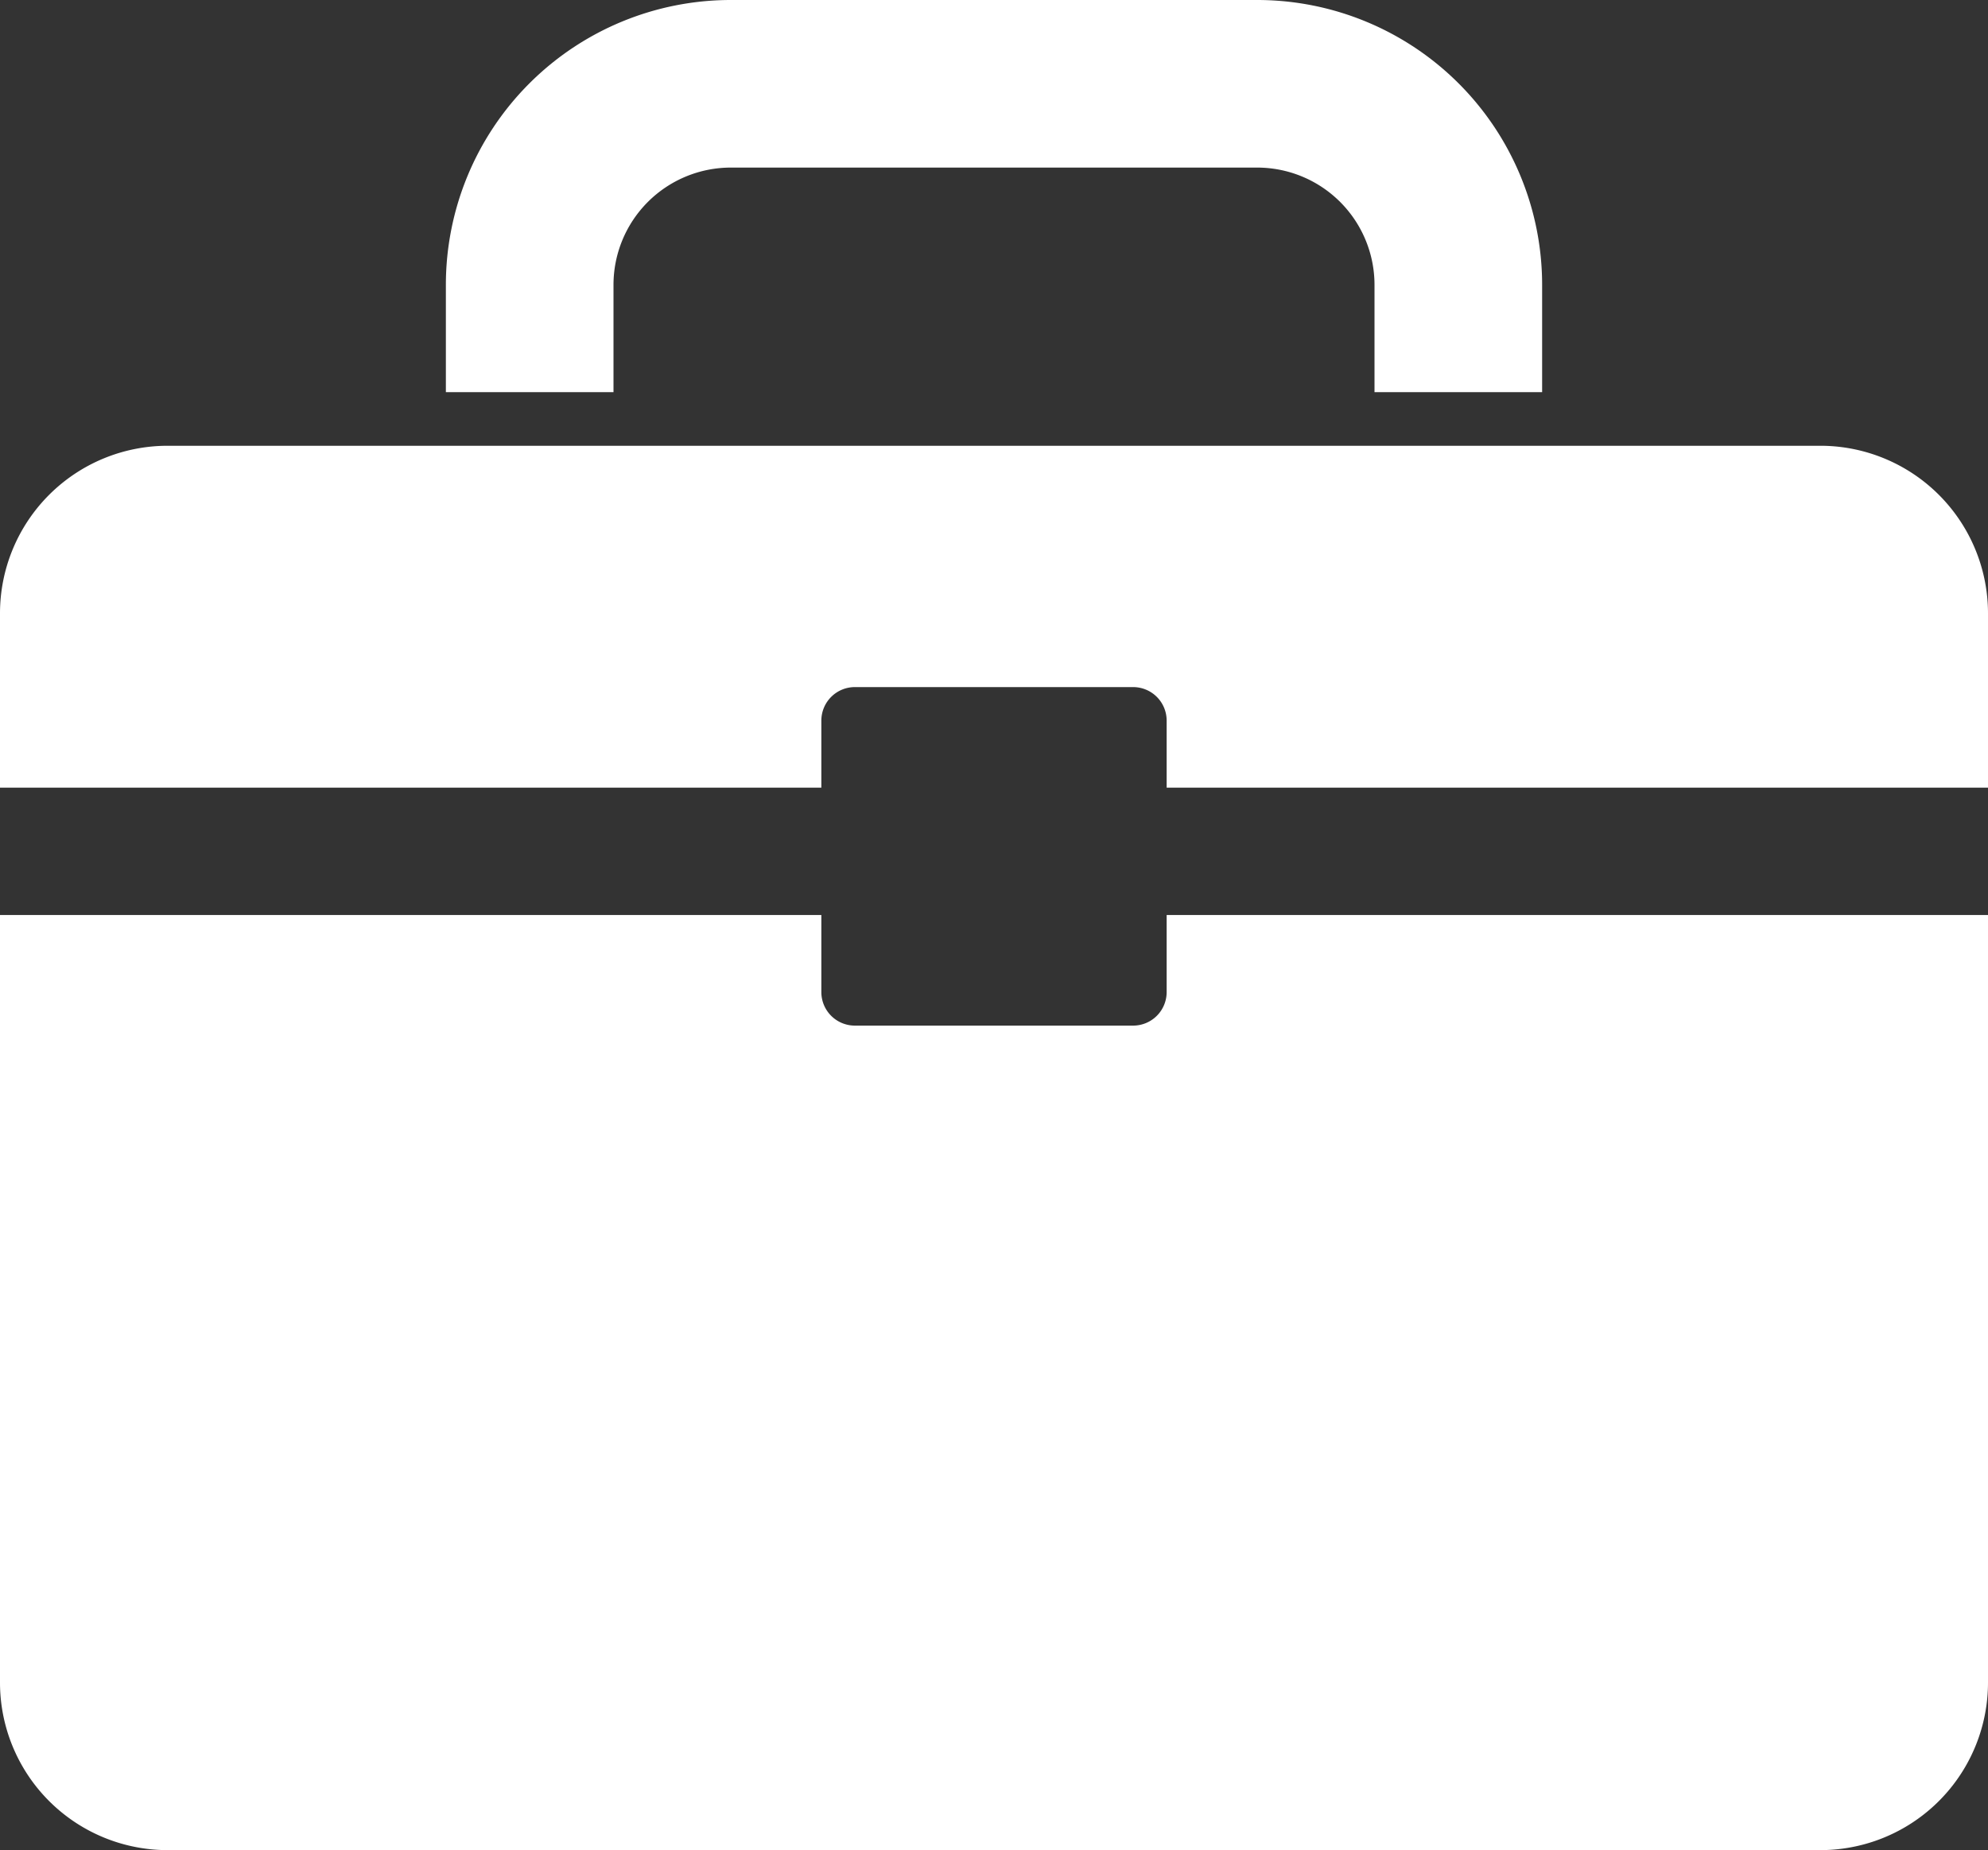
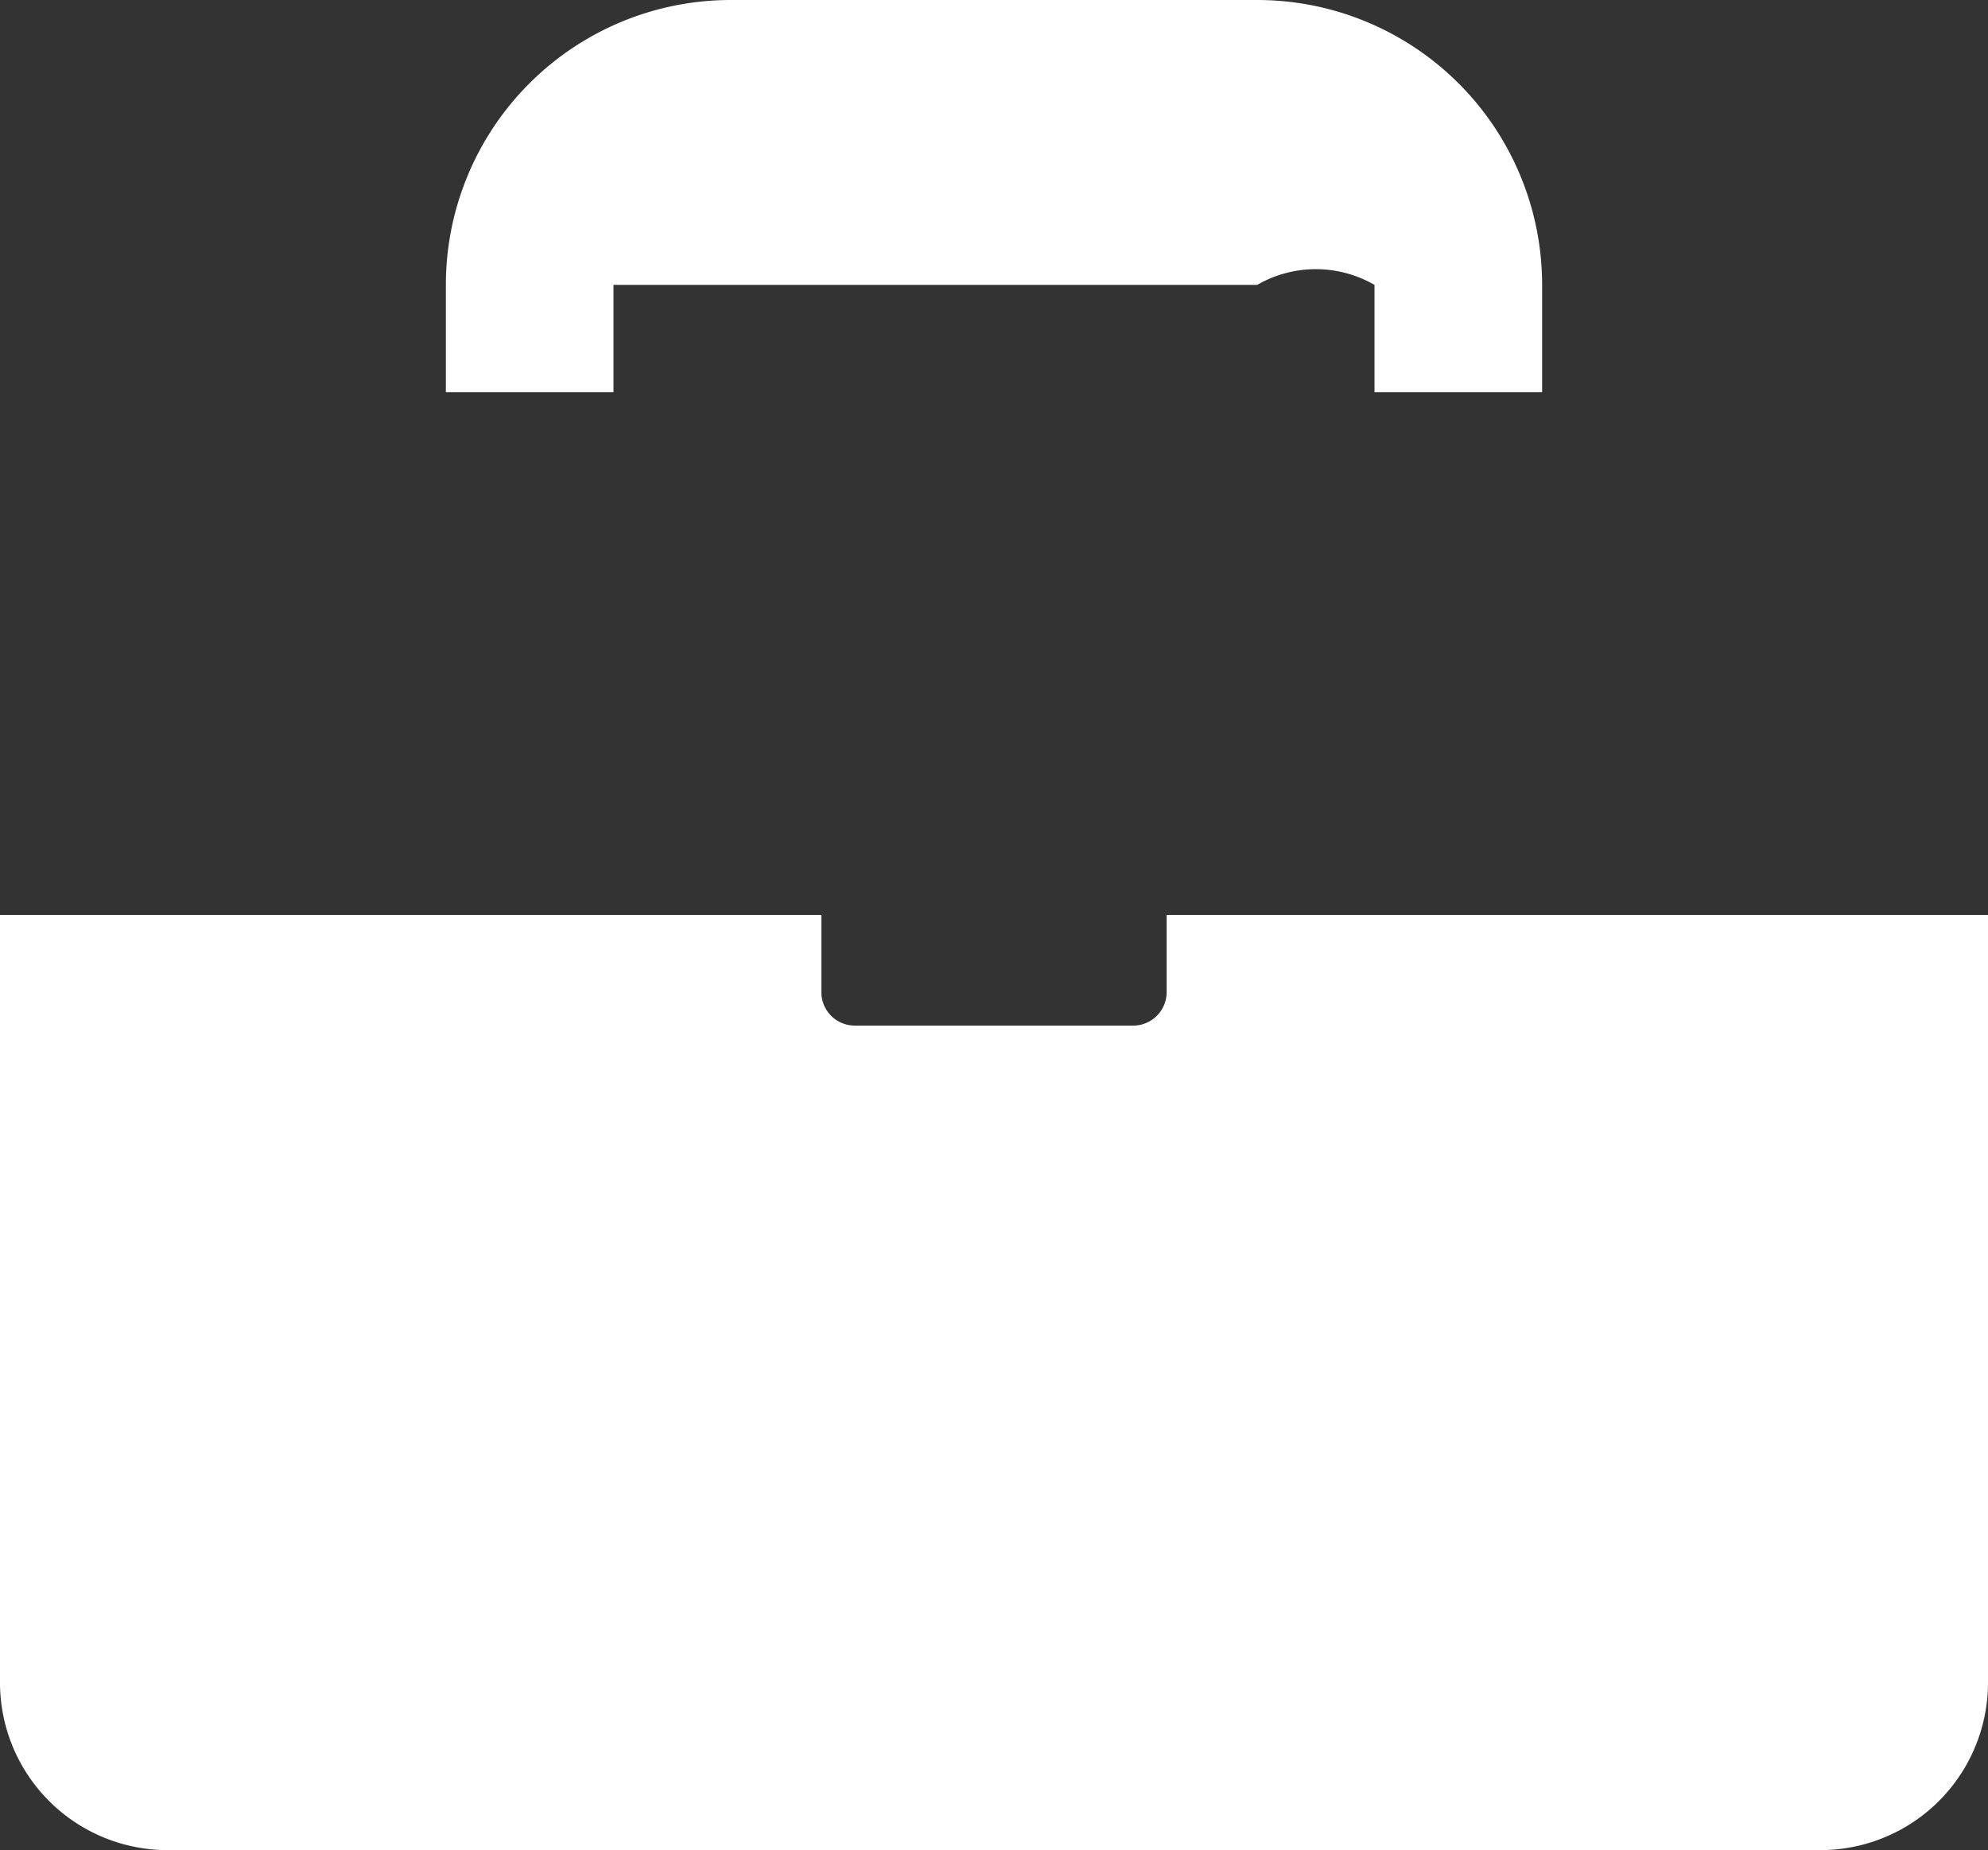
<svg xmlns="http://www.w3.org/2000/svg" viewBox="0 0 59.3 55.2">
  <rect x="0" y="0" width="59.3" height="55.2" fill="#333333" stroke="none" />
  <title>valise</title>
  <g id="3996c92c-4d38-4e8f-84e5-d92d348b2c9d" data-name="Calque 2">
    <g id="18b10394-fcf8-4c9b-bc3f-215d06bc49bd" data-name="Calque 1">
      <path fill="#fff" d="M34.8,27.3v2.3a1,1,0,0,1-1,1H25.5a1,1,0,0,1-1-1V27.3H0V50.2a5,5,0,0,0,5,5H54.3a5,5,0,0,0,5-5V27.3Z" />
-       <path fill="#fff" d="M54.3,13.3H5a5,5,0,0,0-5,5v5.2H24.5v-2a1,1,0,0,1,1-1h8.3a1,1,0,0,1,1,1v2H59.3V18.3A5,5,0,0,0,54.3,13.3Z" />
-       <path fill="#fff" d="M18.3,11.7V8.5A3.5,3.5,0,0,1,21.8,5H37.5A3.5,3.5,0,0,1,41,8.5v3.2h5V8.5A8.5,8.5,0,0,0,37.5,0H21.8a8.5,8.5,0,0,0-8.5,8.5v3.2Z" />
+       <path fill="#fff" d="M18.3,11.7V8.5H37.5A3.5,3.5,0,0,1,41,8.5v3.2h5V8.5A8.5,8.5,0,0,0,37.5,0H21.8a8.5,8.5,0,0,0-8.5,8.5v3.2Z" />
    </g>
  </g>
</svg>